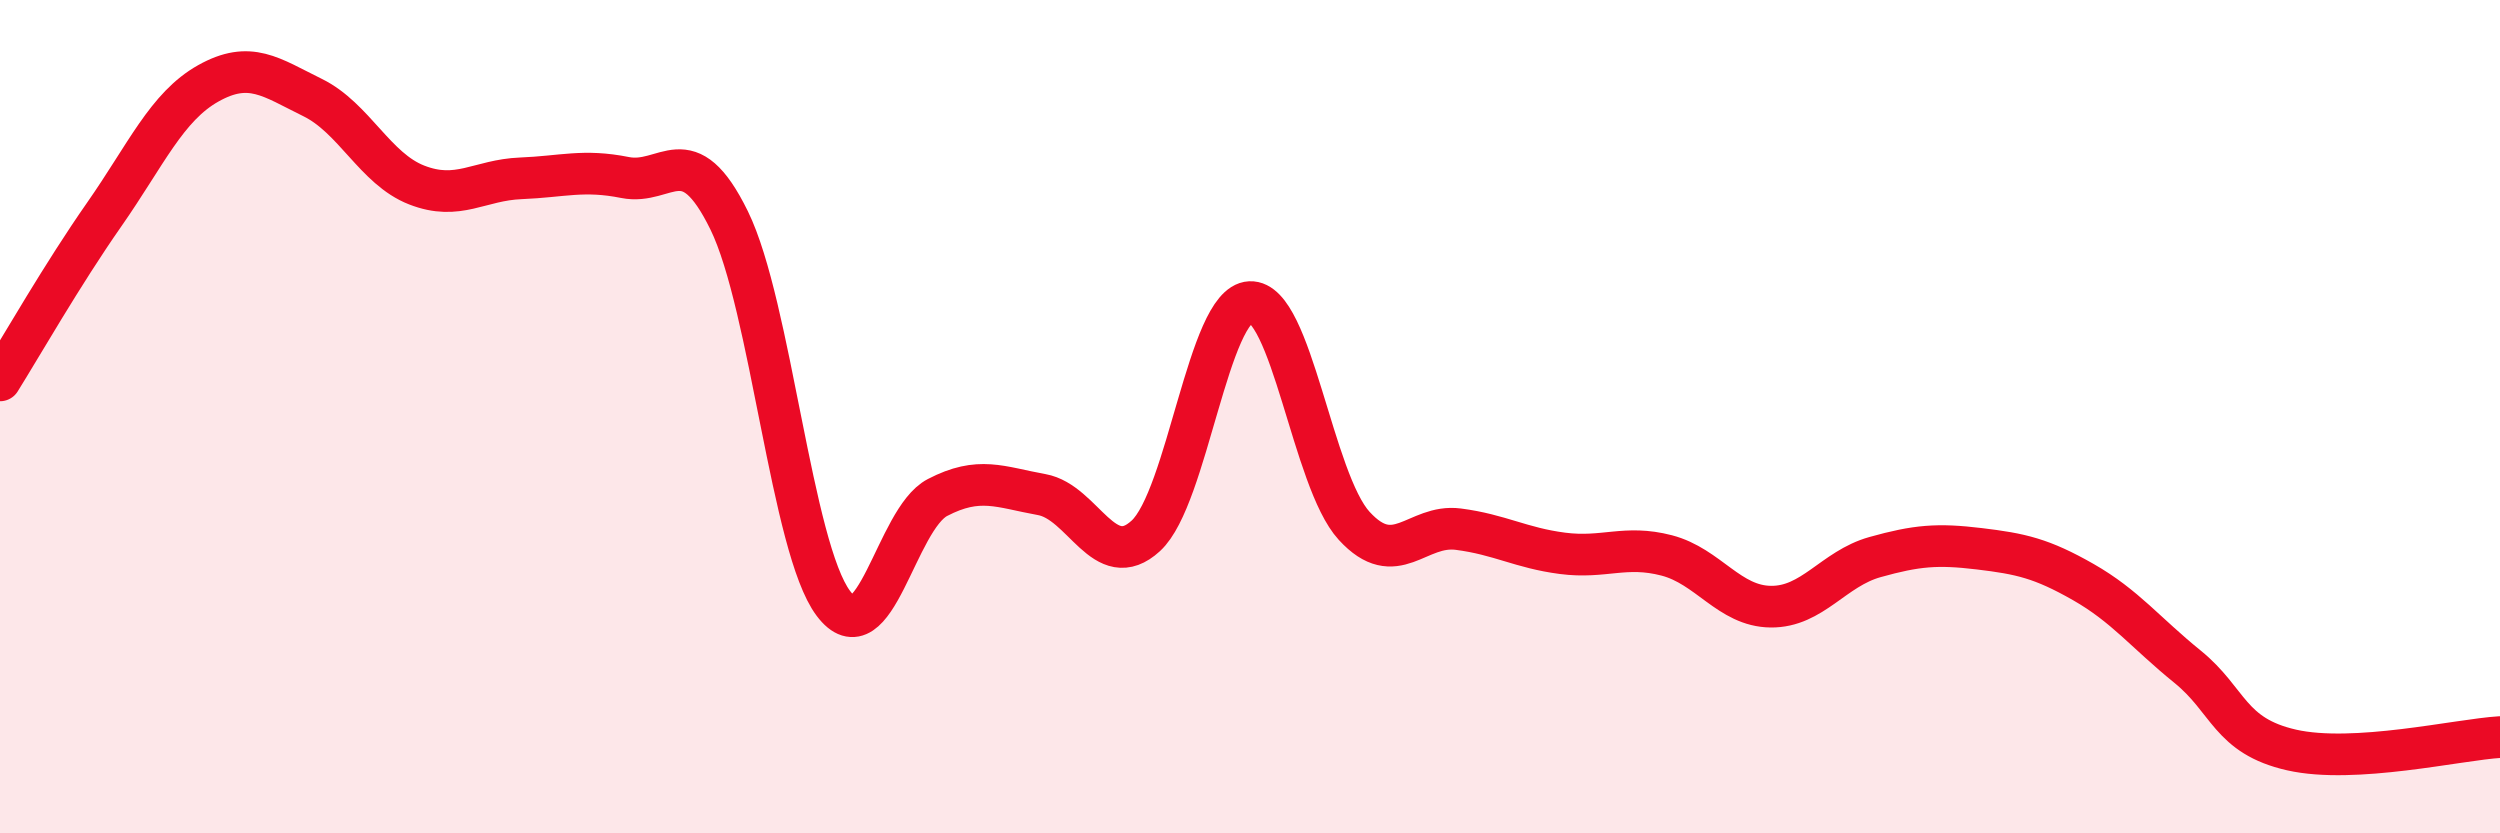
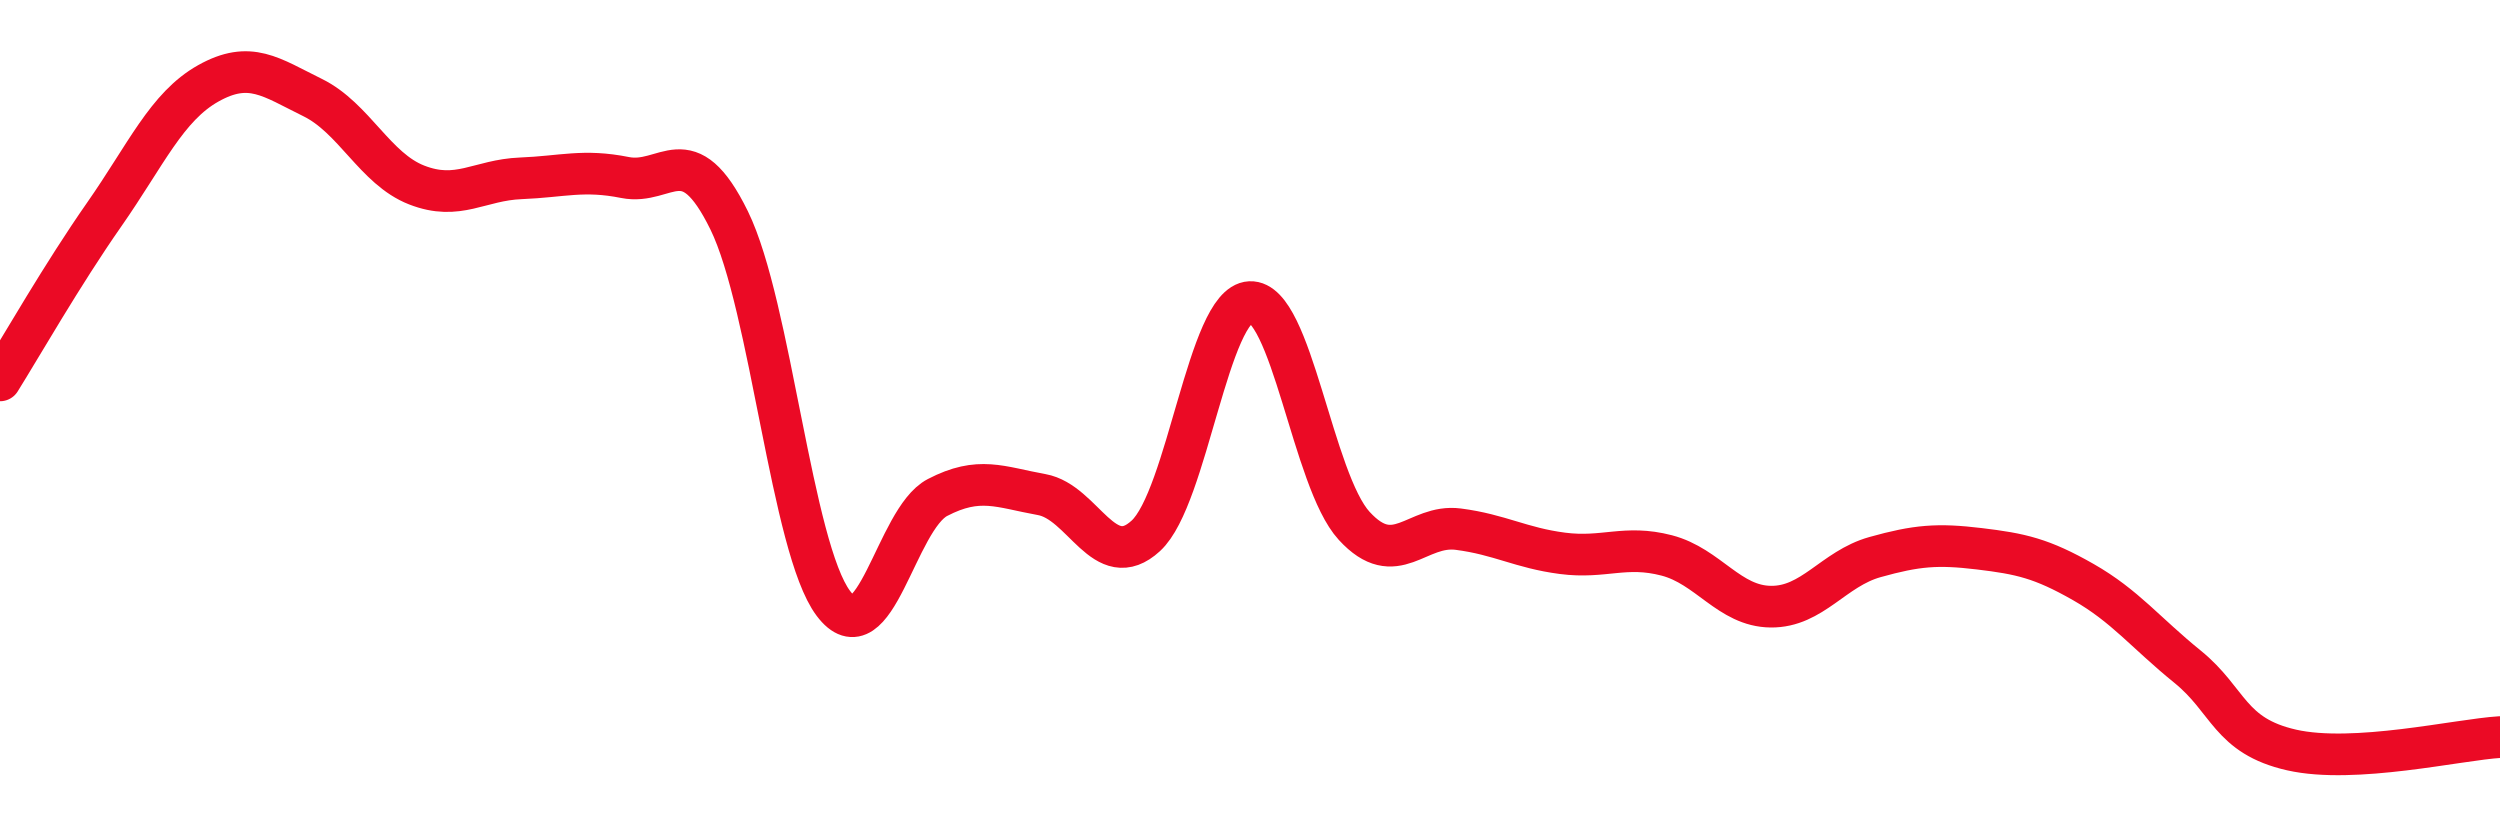
<svg xmlns="http://www.w3.org/2000/svg" width="60" height="20" viewBox="0 0 60 20">
-   <path d="M 0,9.13 C 0.5,8.33 1.5,6.58 2.5,5.15 C 3.5,3.72 4,2.56 5,2 C 6,1.44 6.5,1.85 7.5,2.34 C 8.5,2.83 9,4.05 10,4.44 C 11,4.83 11.5,4.32 12.5,4.28 C 13.5,4.24 14,4.06 15,4.26 C 16,4.46 16.5,3.25 17.5,5.29 C 18.5,7.33 19,13.15 20,14.48 C 21,15.81 21.5,12.46 22.5,11.94 C 23.5,11.42 24,11.69 25,11.87 C 26,12.05 26.5,13.78 27.5,12.86 C 28.5,11.94 29,7.3 30,7.25 C 31,7.2 31.5,11.53 32.5,12.62 C 33.5,13.71 34,12.57 35,12.7 C 36,12.83 36.5,13.15 37.5,13.28 C 38.5,13.41 39,13.07 40,13.33 C 41,13.59 41.5,14.55 42.5,14.56 C 43.5,14.57 44,13.65 45,13.37 C 46,13.09 46.5,13.05 47.5,13.17 C 48.5,13.29 49,13.4 50,13.97 C 51,14.54 51.5,15.19 52.5,16 C 53.5,16.81 53.5,17.66 55,18 C 56.5,18.34 59,17.75 60,17.69L60 20L0 20Z" fill="#EB0A25" opacity="0.1" stroke-linecap="round" stroke-linejoin="round" />
  <path d="M 0,9.13 C 0.5,8.33 1.5,6.58 2.5,5.15 C 3.5,3.72 4,2.56 5,2 C 6,1.44 6.5,1.85 7.5,2.34 C 8.5,2.83 9,4.05 10,4.44 C 11,4.83 11.5,4.32 12.5,4.28 C 13.5,4.24 14,4.06 15,4.26 C 16,4.46 16.5,3.25 17.5,5.29 C 18.5,7.33 19,13.15 20,14.48 C 21,15.81 21.5,12.46 22.5,11.94 C 23.5,11.42 24,11.69 25,11.87 C 26,12.05 26.5,13.78 27.5,12.86 C 28.5,11.94 29,7.3 30,7.25 C 31,7.2 31.5,11.53 32.5,12.62 C 33.5,13.71 34,12.57 35,12.7 C 36,12.83 36.5,13.15 37.5,13.28 C 38.5,13.41 39,13.07 40,13.33 C 41,13.59 41.5,14.55 42.5,14.56 C 43.5,14.57 44,13.65 45,13.37 C 46,13.09 46.5,13.05 47.5,13.17 C 48.5,13.29 49,13.4 50,13.97 C 51,14.54 51.5,15.19 52.5,16 C 53.5,16.81 53.5,17.66 55,18 C 56.5,18.34 59,17.75 60,17.69" stroke="#EB0A25" stroke-width="1" fill="none" stroke-linecap="round" stroke-linejoin="round" />
</svg>